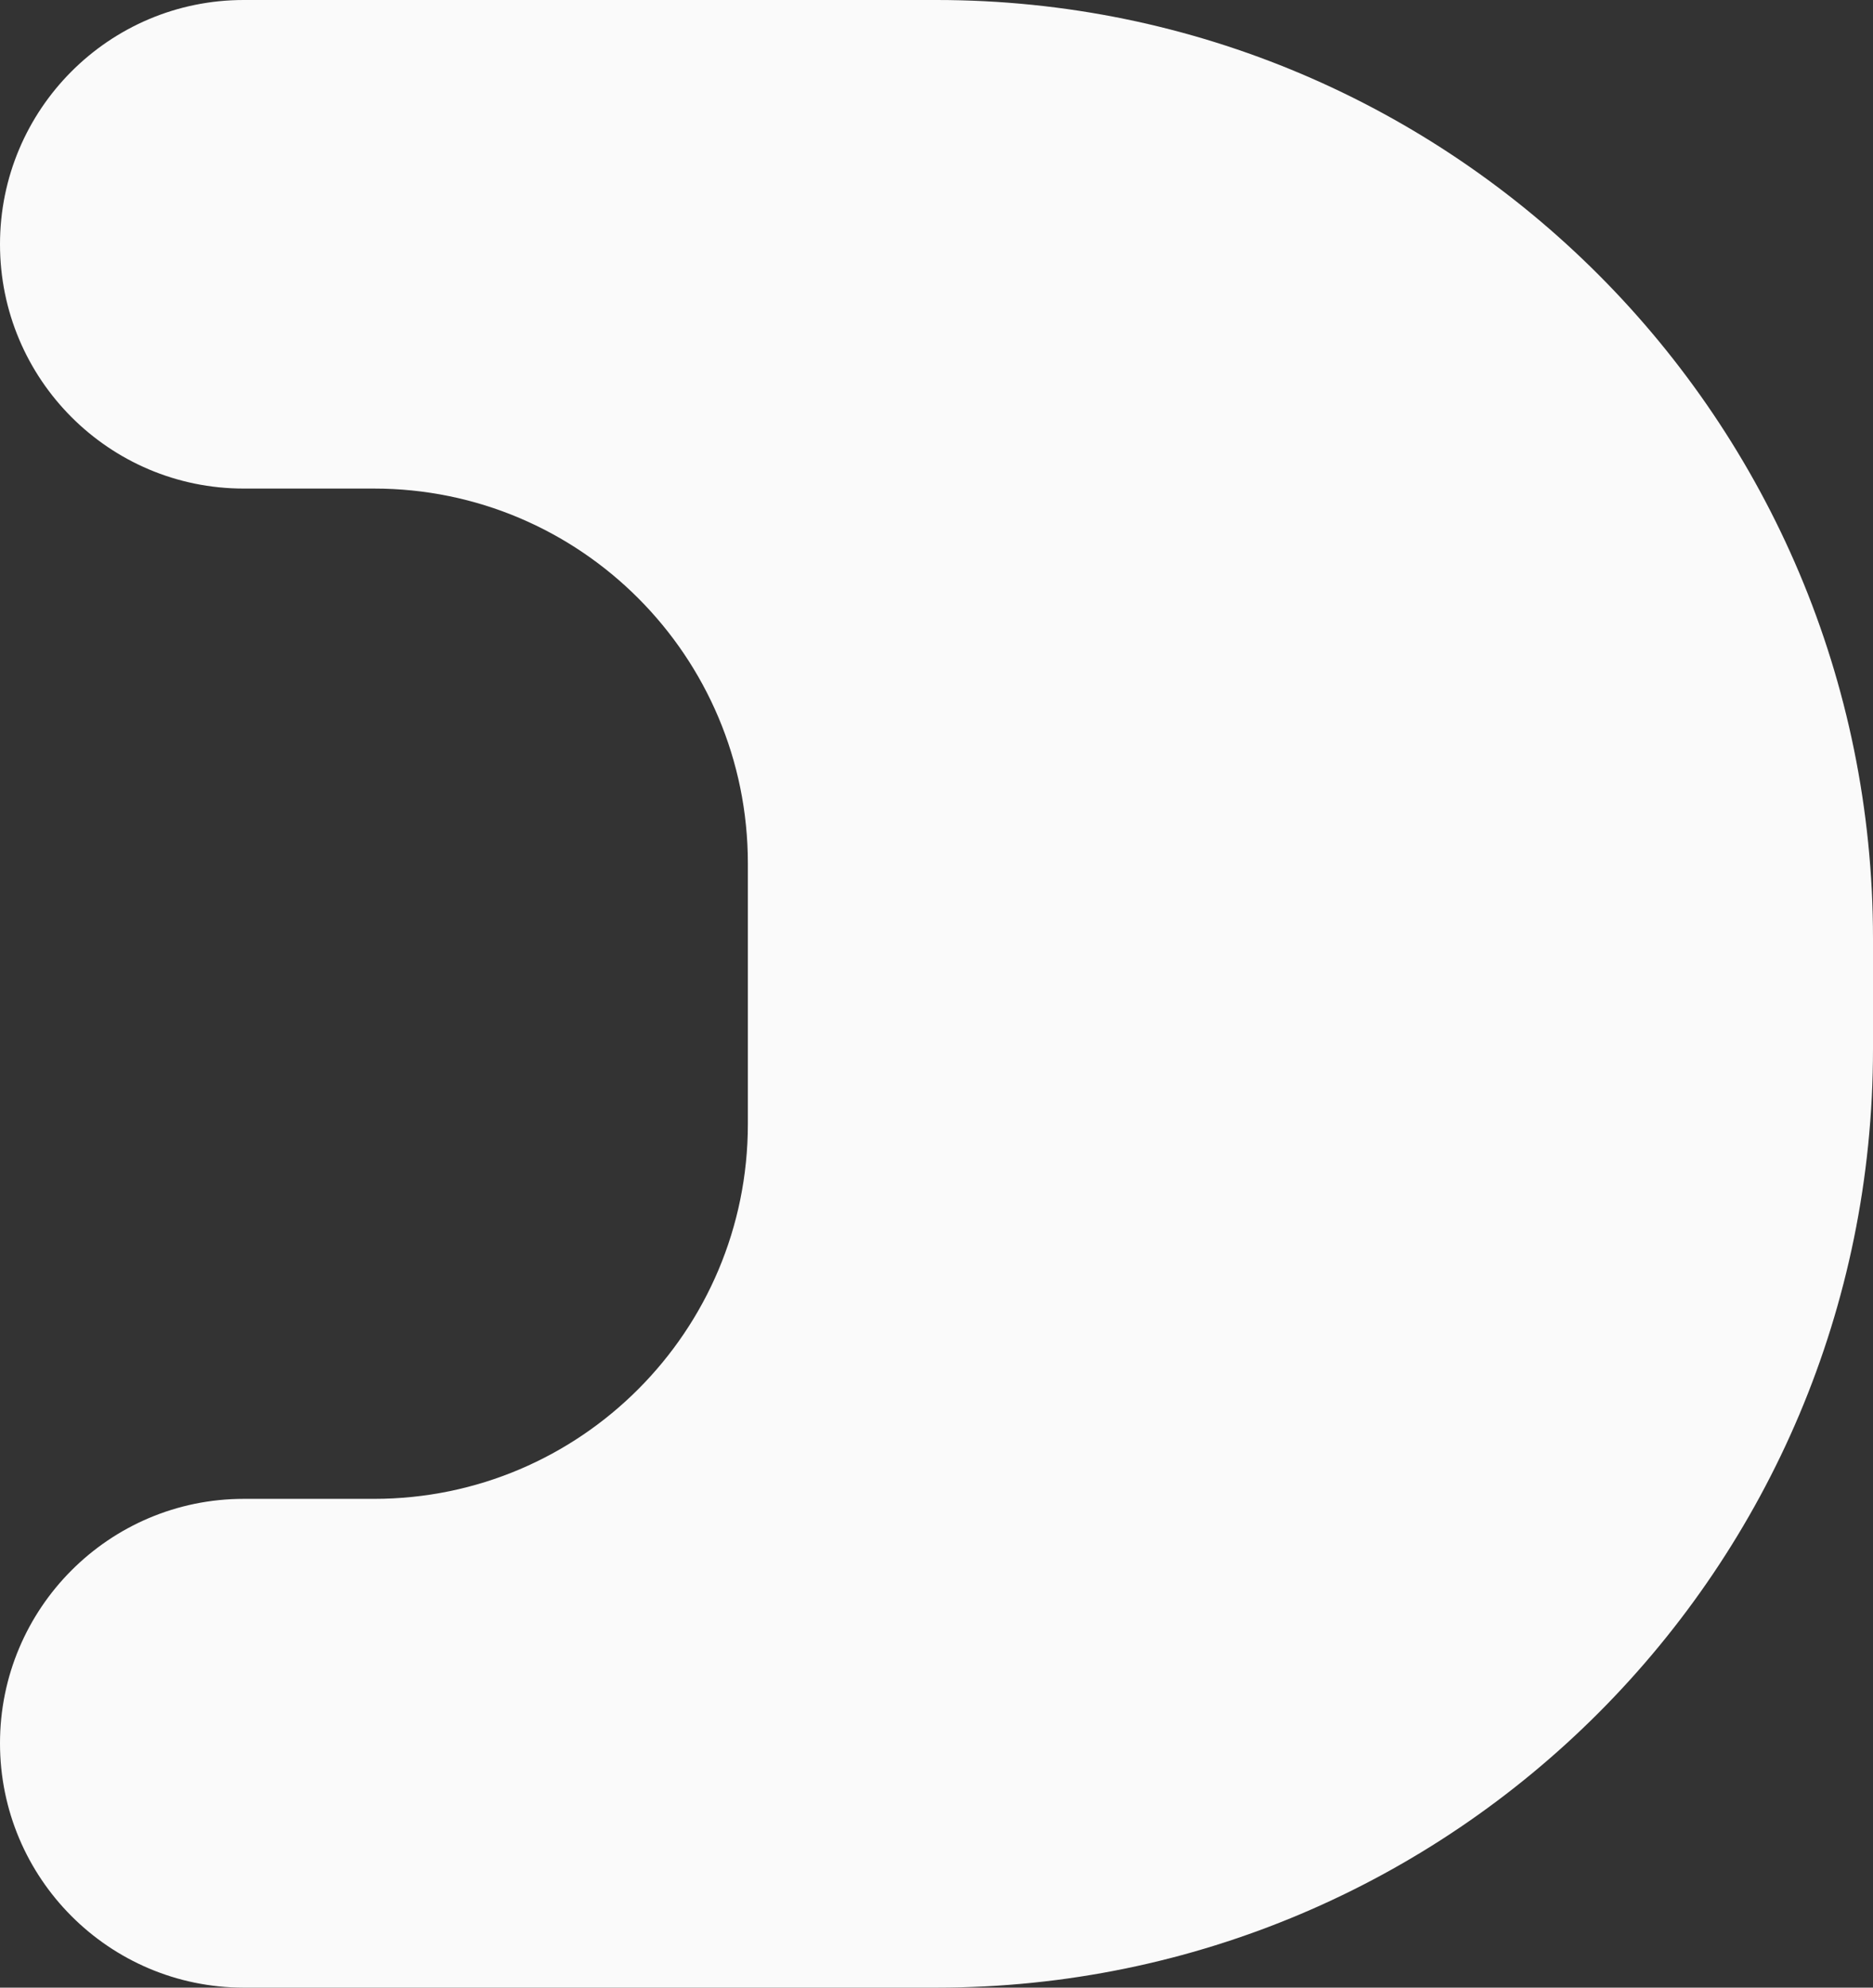
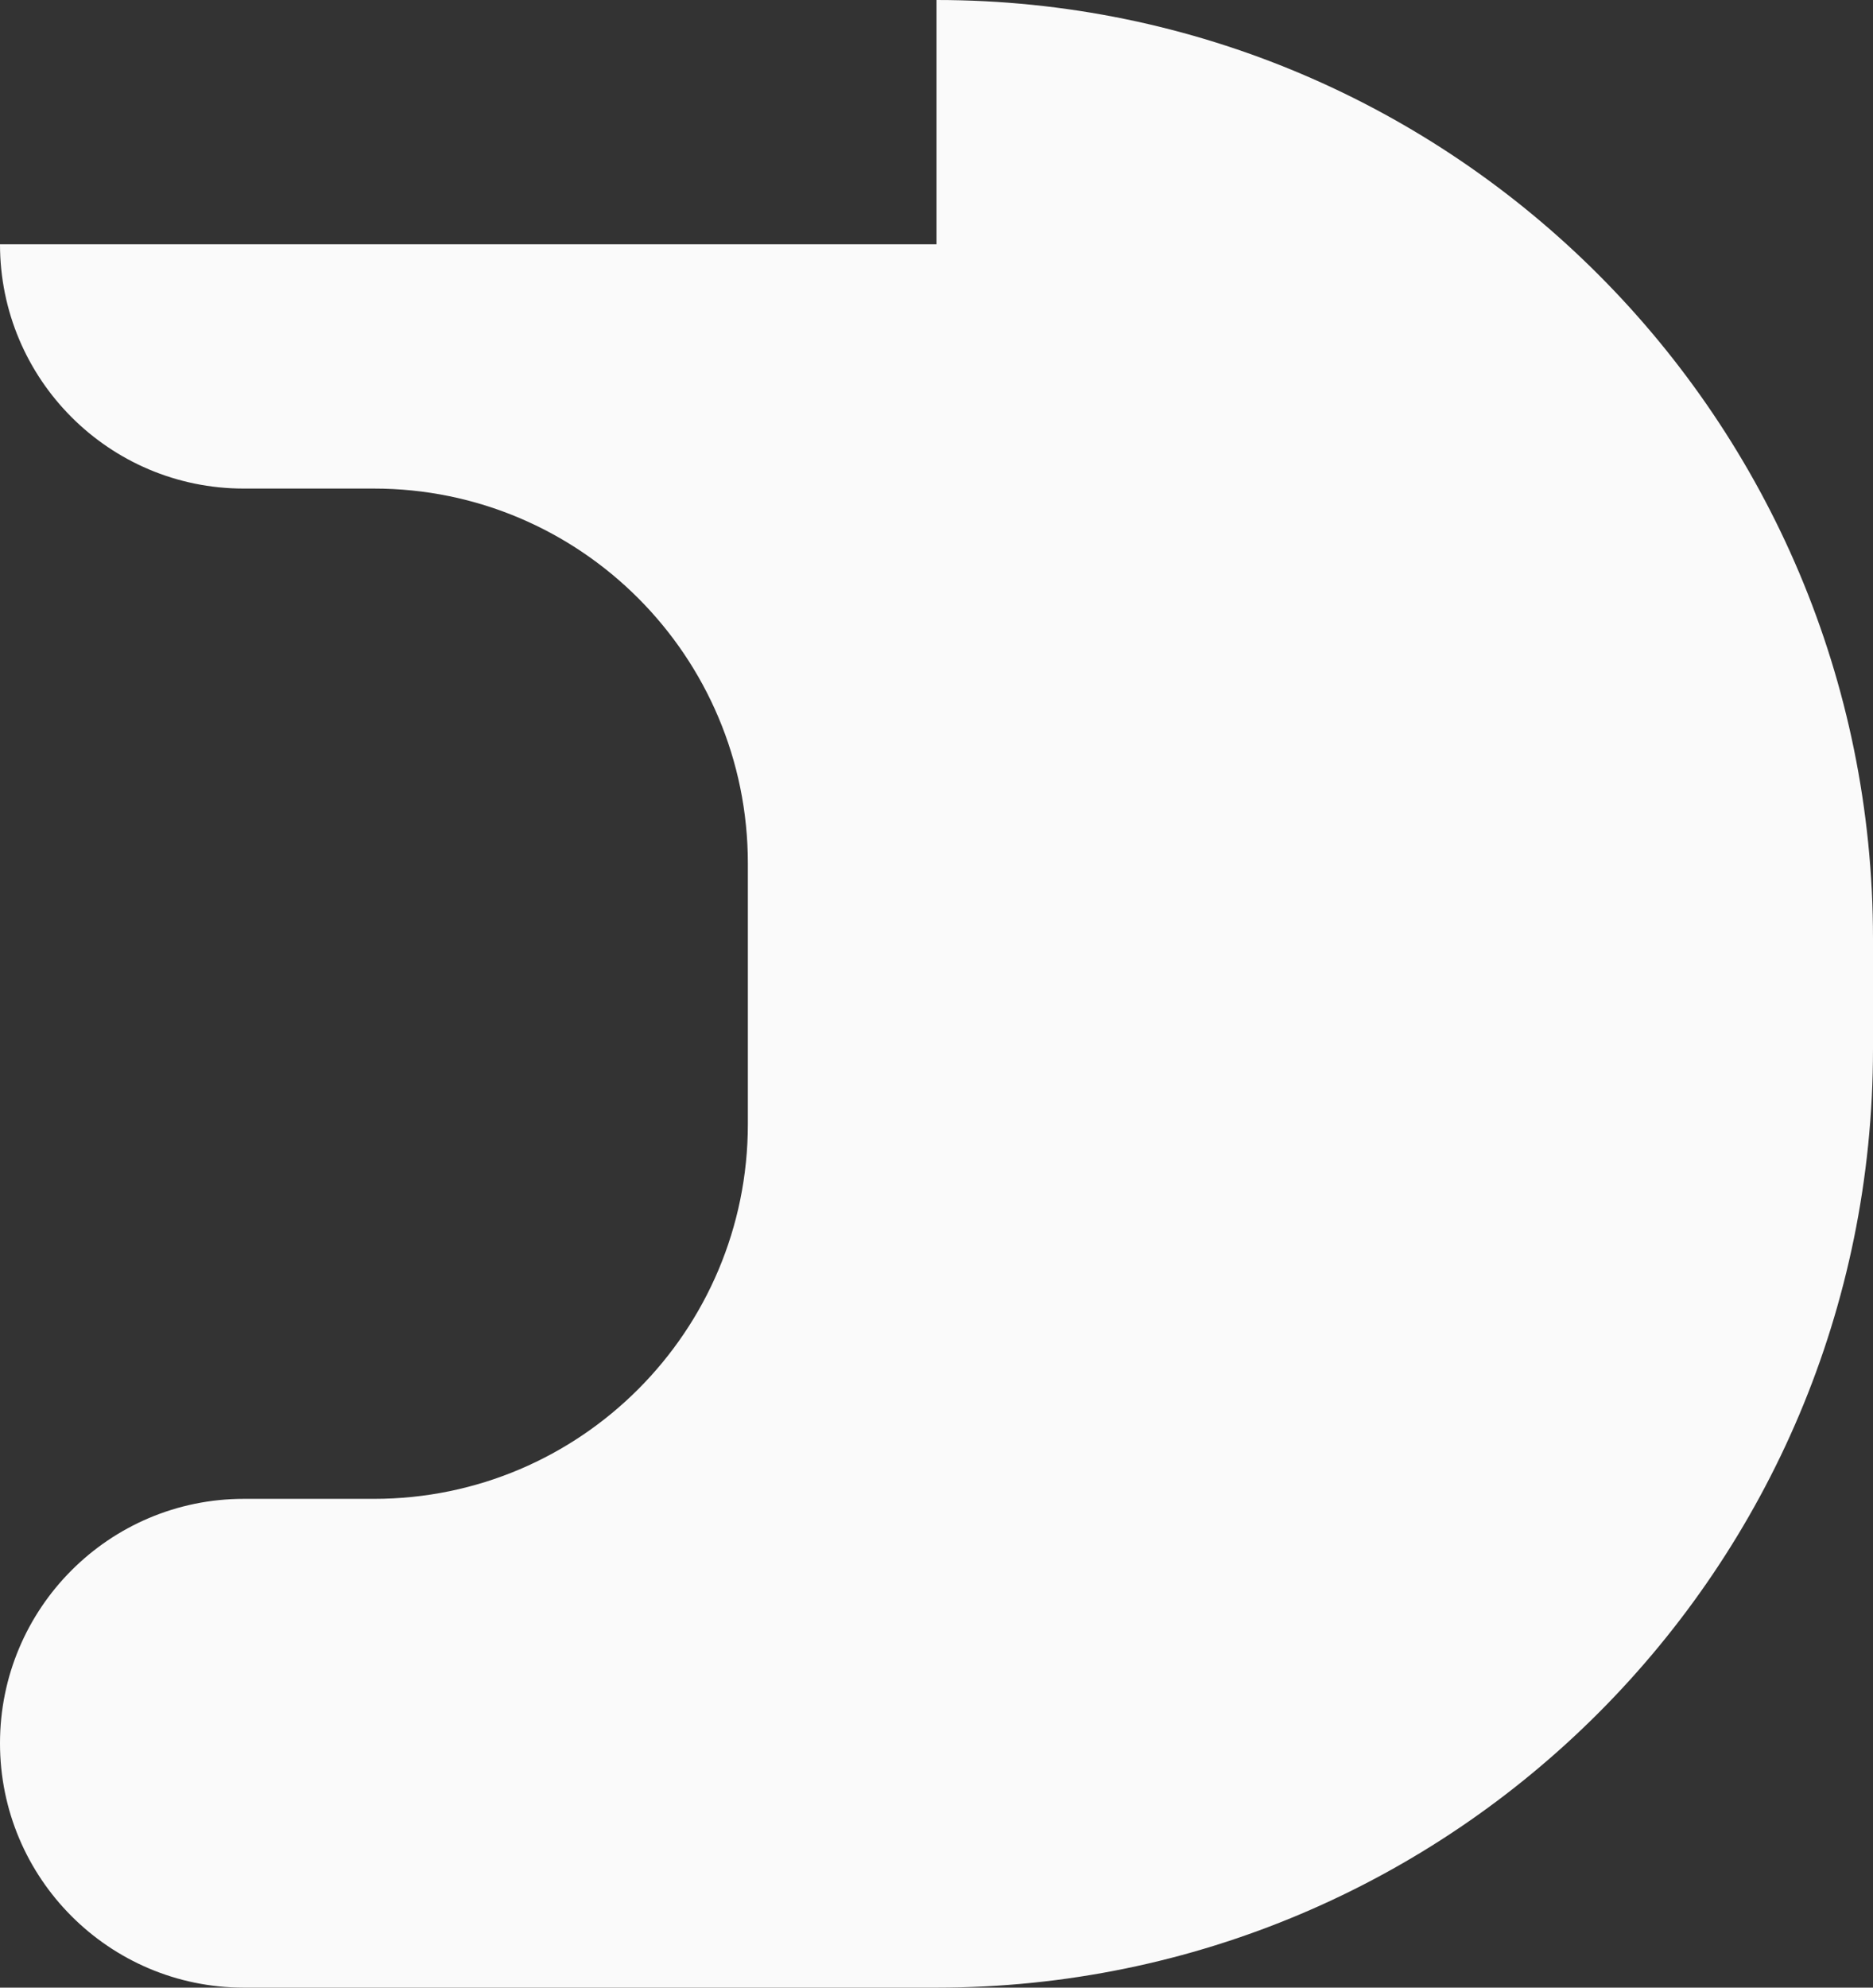
<svg xmlns="http://www.w3.org/2000/svg" width="198" height="210" viewBox="0 0 198 210" fill="none">
  <rect x="0" y="0" width="198" height="210" fill="#333333" stroke="none" />
-   <path d="M99 0C153.676 0 198 44.398 198 99.167V110.833C198 165.602 153.676 210 99 210H25.777C11.541 210 0 198.44 0 184.179C0 169.919 11.541 158.359 25.777 158.359H39.529C61.36 158.359 79.058 140.631 79.058 118.763V91.213C79.058 69.345 61.36 51.618 39.529 51.618H25.765C11.536 51.618 0 40.063 0 25.809C0 11.555 11.536 0 25.765 0H99Z" fill="#FAFAFA" />
+   <path d="M99 0C153.676 0 198 44.398 198 99.167V110.833C198 165.602 153.676 210 99 210H25.777C11.541 210 0 198.44 0 184.179C0 169.919 11.541 158.359 25.777 158.359H39.529C61.36 158.359 79.058 140.631 79.058 118.763V91.213C79.058 69.345 61.36 51.618 39.529 51.618H25.765C11.536 51.618 0 40.063 0 25.809H99Z" fill="#FAFAFA" />
</svg>